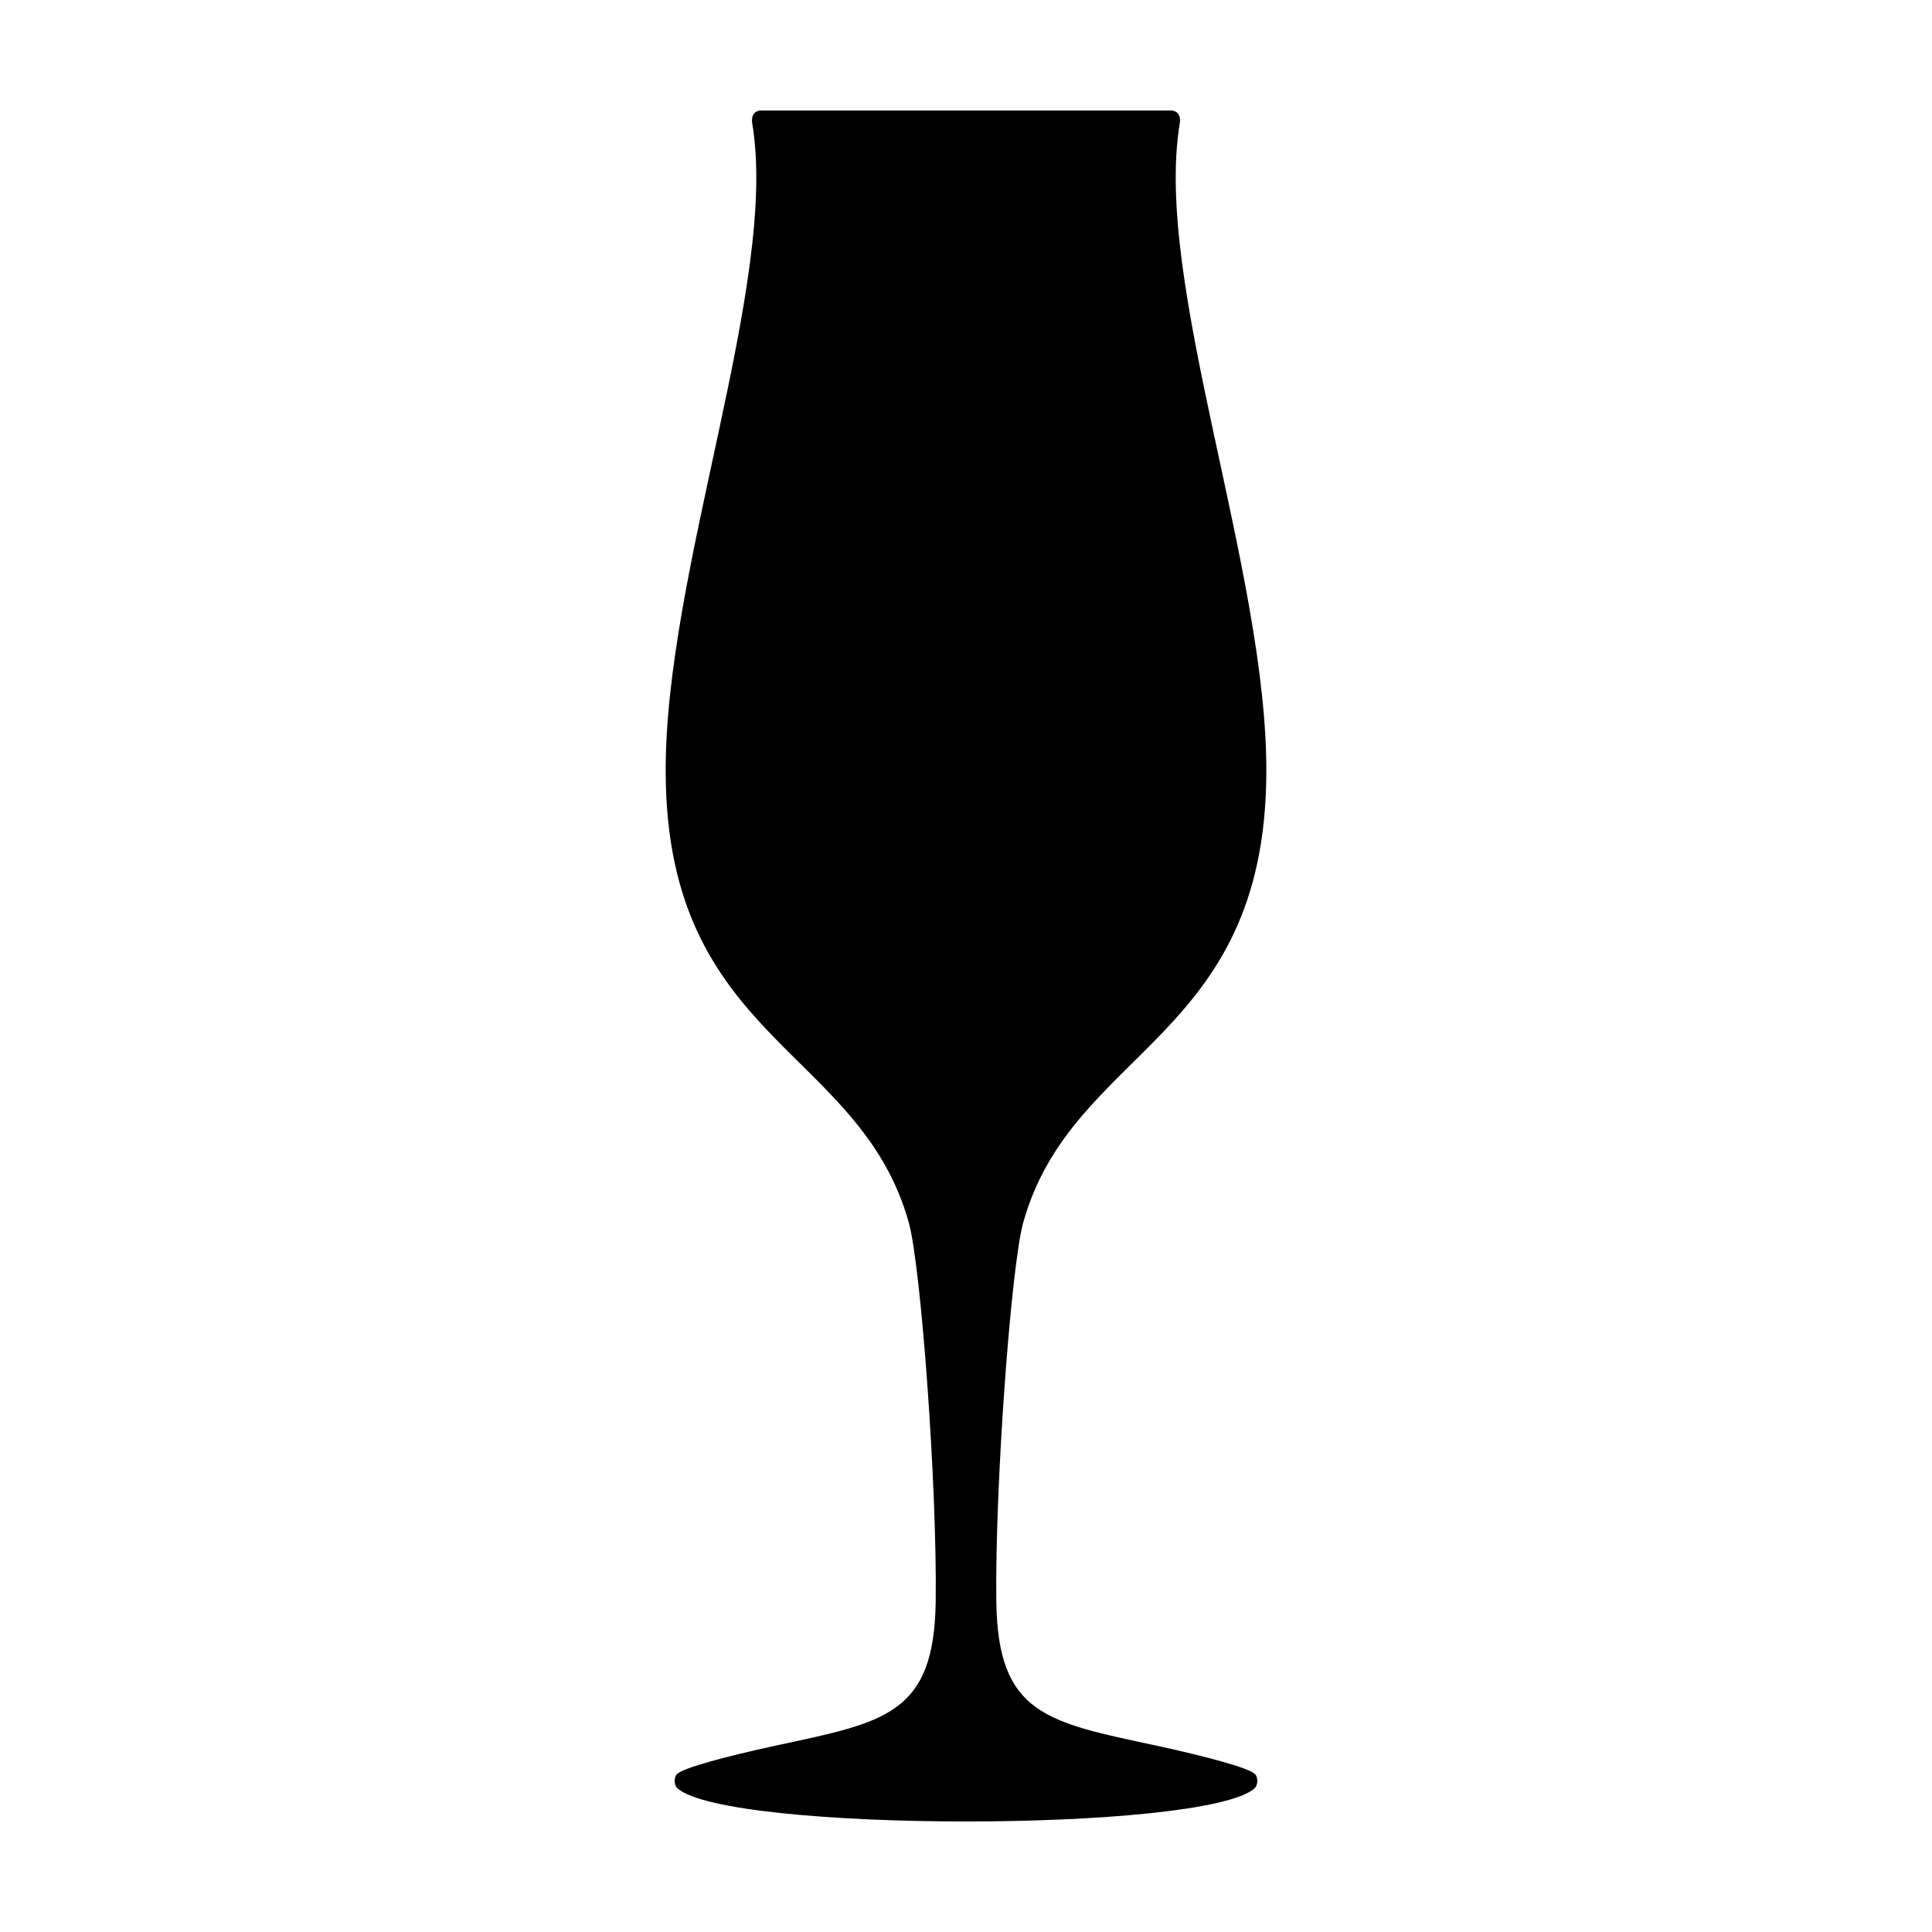
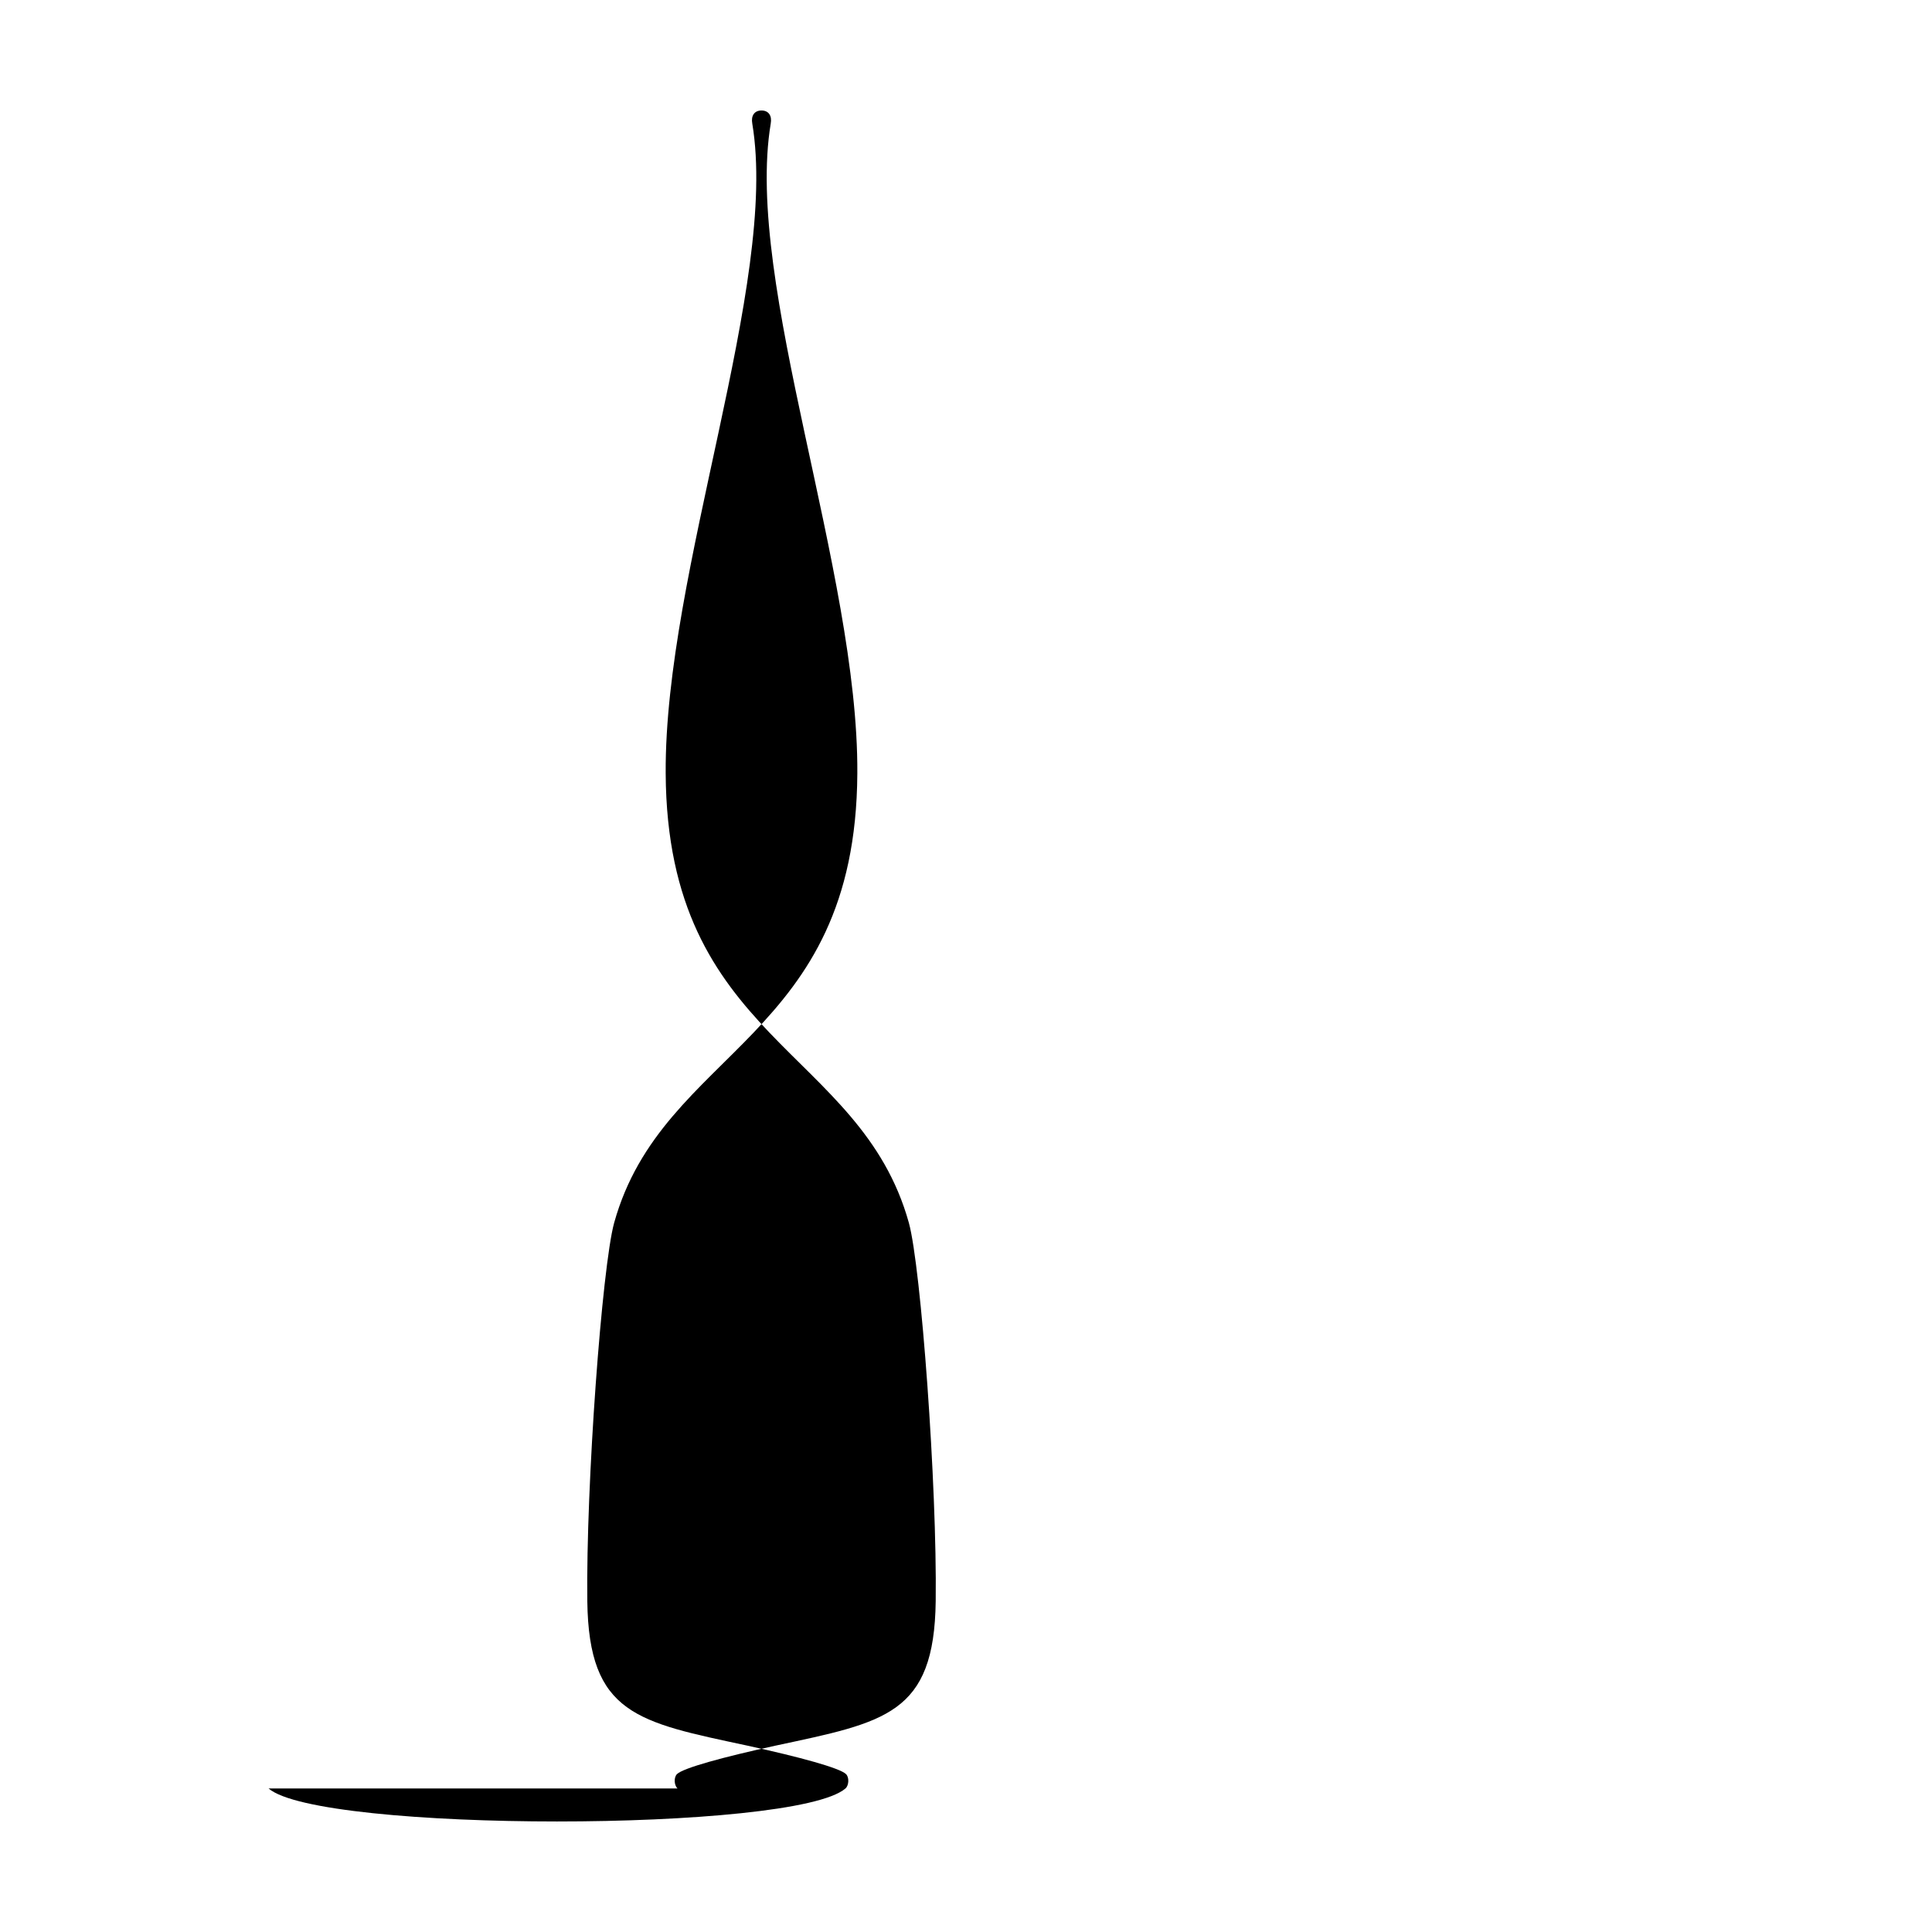
<svg xmlns="http://www.w3.org/2000/svg" fill="#000000" width="800px" height="800px" version="1.1" viewBox="144 144 512 512">
-   <path d="m323.56 617.96c-0.922-0.816-1.031-2.926-0.16-3.797 1.629-1.629 12.367-4.555 26.094-7.543 29.129-6.238 42.098-8.246 42.477-38.301 0.379-30.758-3.906-88.59-7.109-100.25-12.914-46.379-64.07-48.281-64.449-119.13-0.328-53.543 30-129.87 22.949-172.19-0.379-2.059 0.547-3.469 2.445-3.469h108.39c1.898 0 2.82 1.41 2.445 3.473-7.055 42.316 23.27 118.64 22.949 172.19-0.379 70.852-51.535 72.75-64.449 119.13-3.199 11.664-7.488 69.496-7.109 100.25 0.379 30.051 13.348 32.062 42.477 38.301 13.723 2.984 24.465 5.914 26.094 7.543 0.867 0.867 0.762 2.984-0.16 3.797-13.512 11.66-139.38 11.66-152.88-0.004z" fill-rule="evenodd" />
+   <path d="m323.56 617.96c-0.922-0.816-1.031-2.926-0.16-3.797 1.629-1.629 12.367-4.555 26.094-7.543 29.129-6.238 42.098-8.246 42.477-38.301 0.379-30.758-3.906-88.59-7.109-100.25-12.914-46.379-64.07-48.281-64.449-119.13-0.328-53.543 30-129.87 22.949-172.19-0.379-2.059 0.547-3.469 2.445-3.469c1.898 0 2.82 1.41 2.445 3.473-7.055 42.316 23.27 118.64 22.949 172.19-0.379 70.852-51.535 72.75-64.449 119.13-3.199 11.664-7.488 69.496-7.109 100.25 0.379 30.051 13.348 32.062 42.477 38.301 13.723 2.984 24.465 5.914 26.094 7.543 0.867 0.867 0.762 2.984-0.16 3.797-13.512 11.66-139.38 11.66-152.88-0.004z" fill-rule="evenodd" />
</svg>